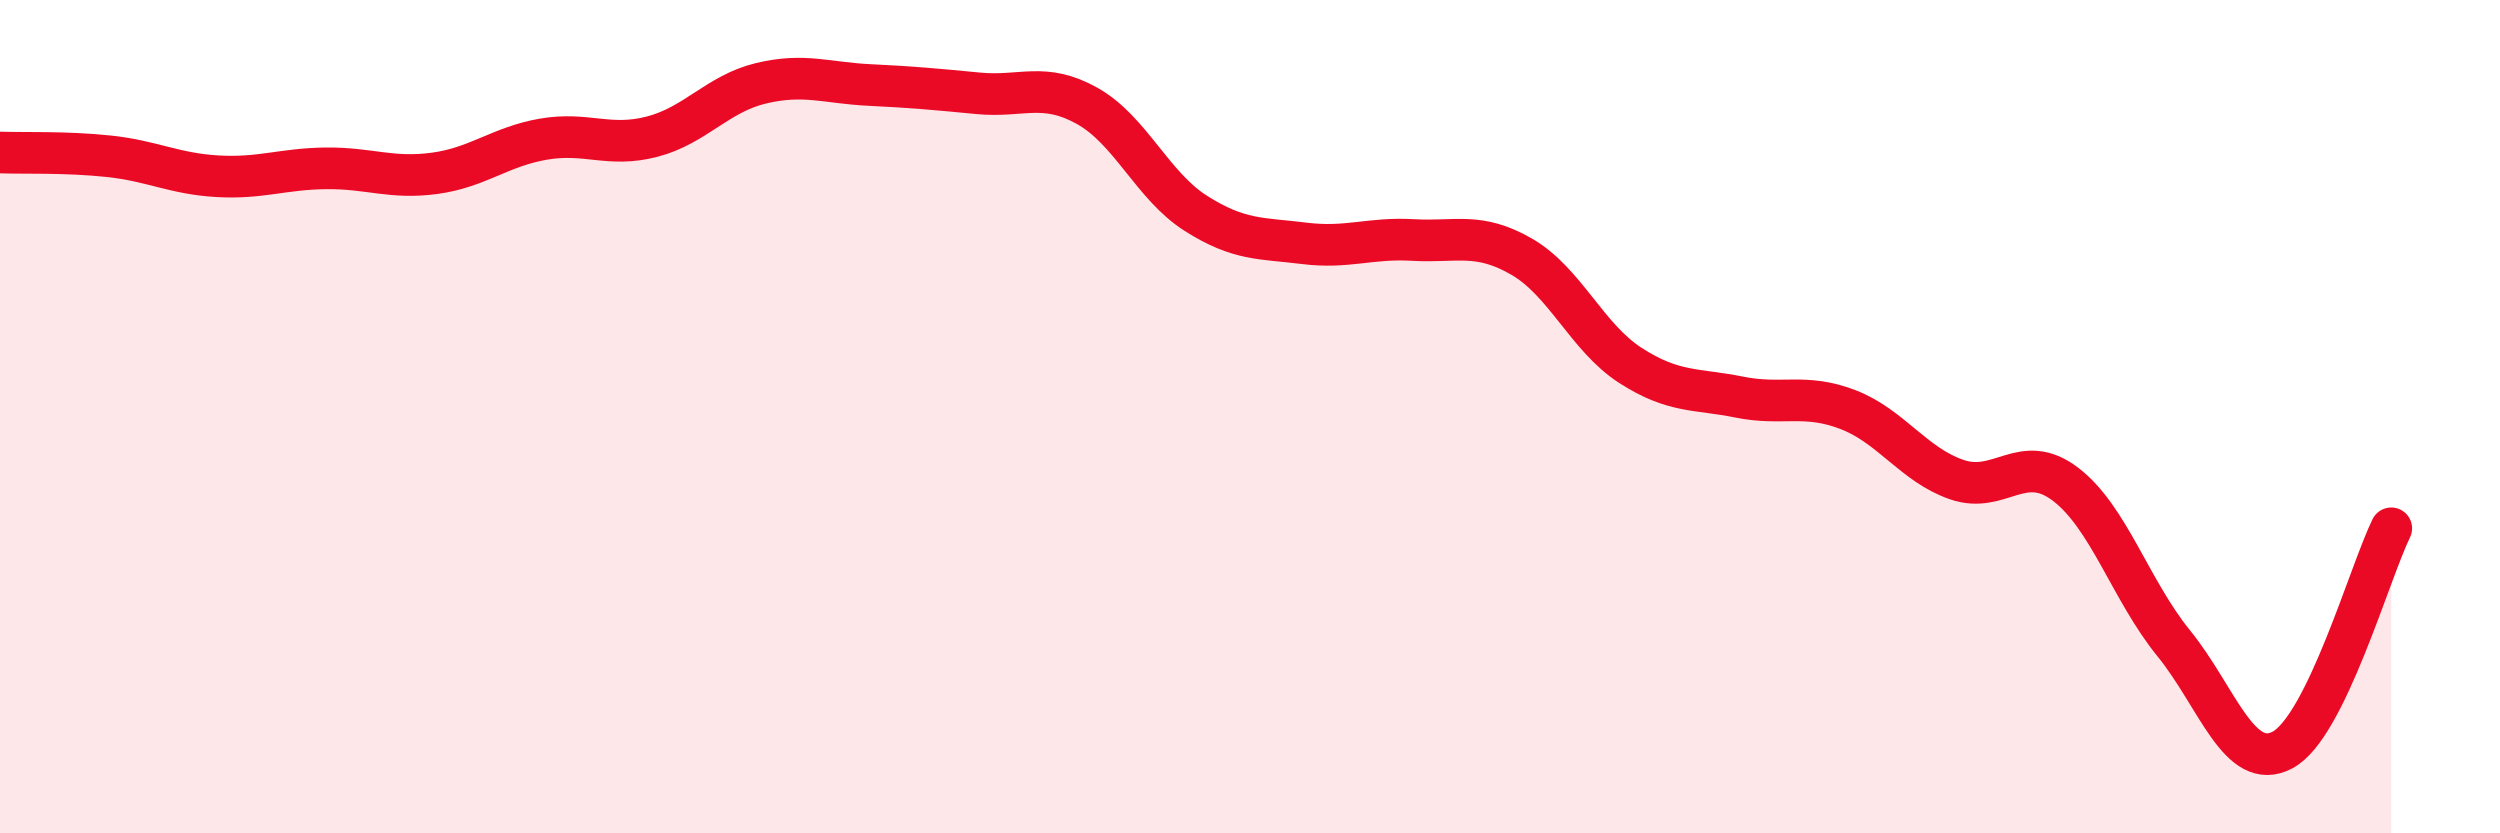
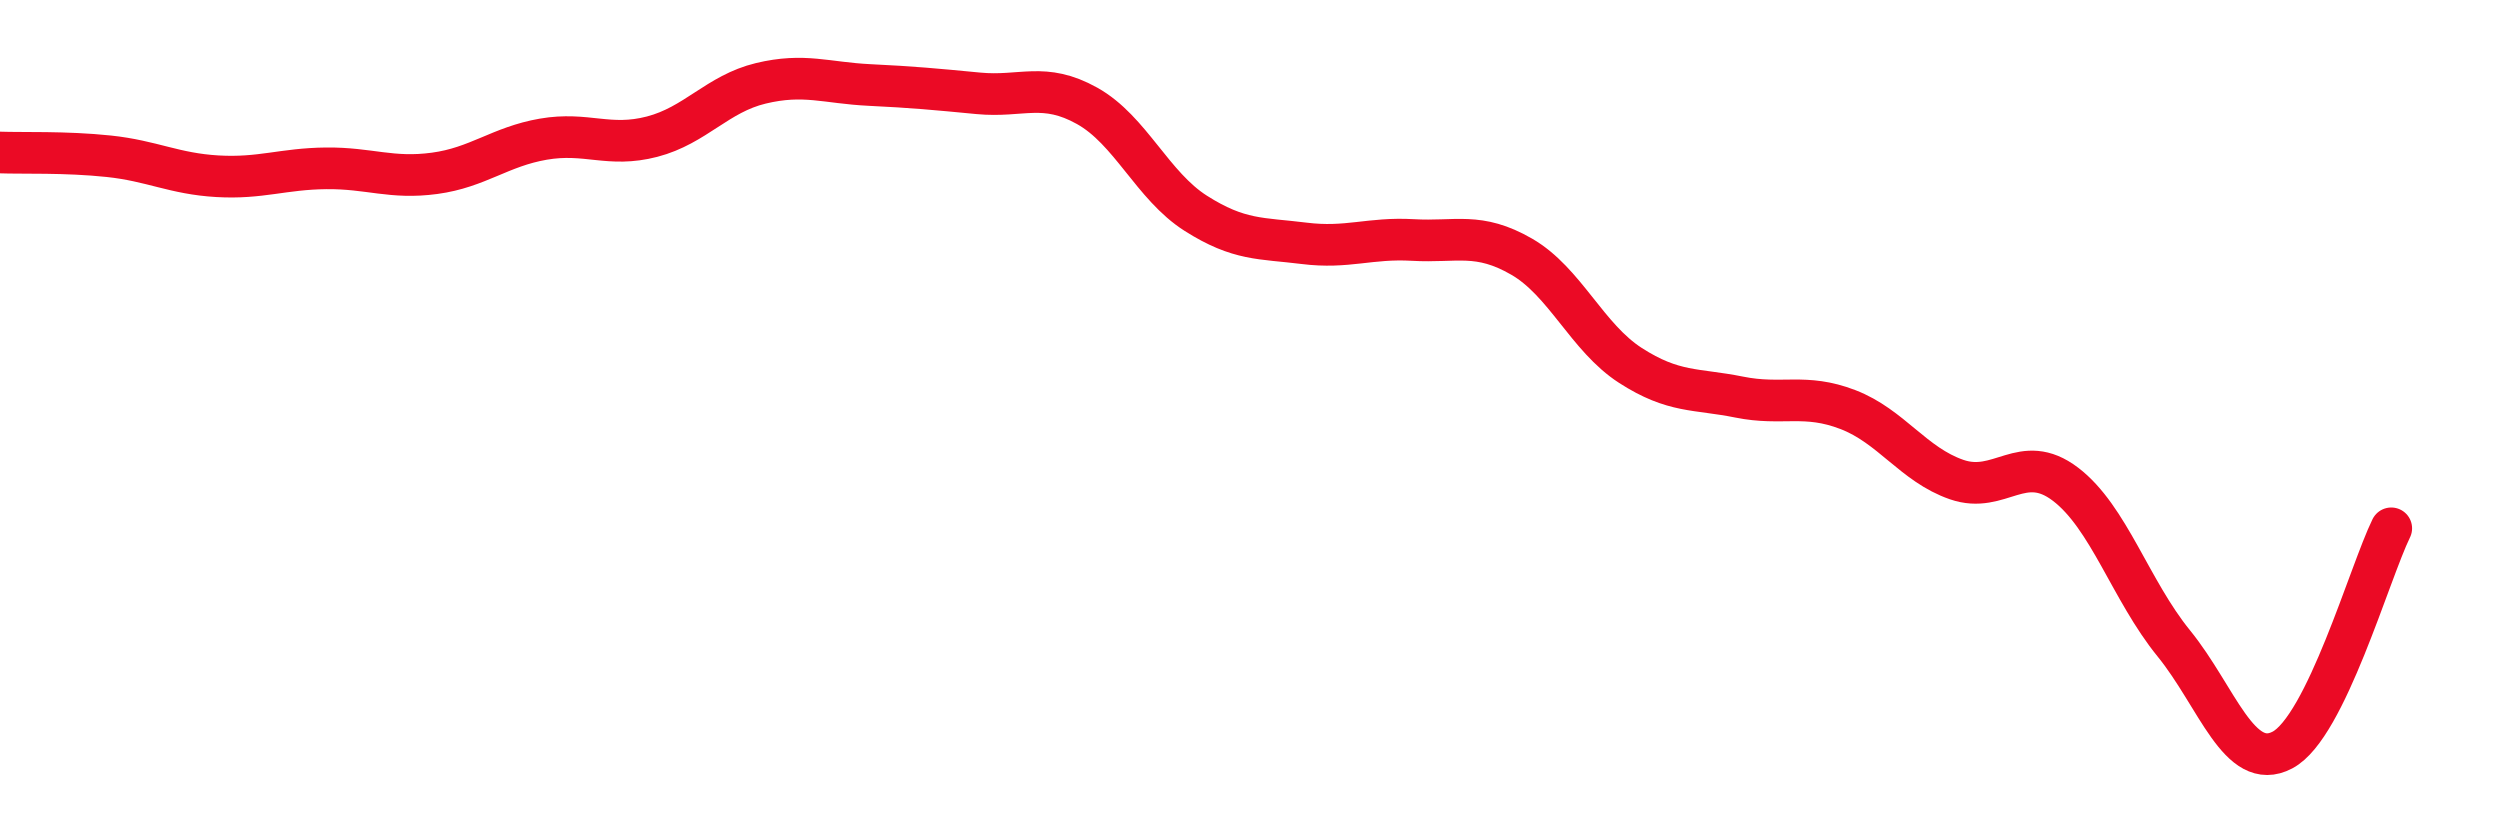
<svg xmlns="http://www.w3.org/2000/svg" width="60" height="20" viewBox="0 0 60 20">
-   <path d="M 0,3.66 C 0.52,3.68 1.57,3.64 2.61,3.75 C 3.65,3.86 4.18,4.17 5.22,4.23 C 6.26,4.29 6.79,4.05 7.83,4.04 C 8.87,4.03 9.39,4.3 10.43,4.16 C 11.47,4.02 12,3.52 13.04,3.34 C 14.08,3.16 14.61,3.55 15.65,3.28 C 16.69,3.01 17.22,2.25 18.26,2 C 19.3,1.75 19.83,1.99 20.87,2.04 C 21.91,2.09 22.44,2.14 23.48,2.24 C 24.52,2.34 25.05,1.96 26.09,2.54 C 27.13,3.12 27.66,4.46 28.7,5.12 C 29.74,5.78 30.26,5.71 31.3,5.84 C 32.34,5.97 32.87,5.7 33.91,5.76 C 34.95,5.82 35.48,5.56 36.52,6.16 C 37.56,6.76 38.09,8.1 39.13,8.77 C 40.17,9.44 40.7,9.32 41.74,9.53 C 42.78,9.74 43.31,9.43 44.35,9.83 C 45.39,10.23 45.92,11.15 46.96,11.51 C 48,11.87 48.53,10.83 49.57,11.62 C 50.61,12.41 51.13,14.16 52.17,15.44 C 53.21,16.72 53.74,18.55 54.78,18 C 55.82,17.45 56.87,13.74 57.39,12.68L57.39 20L0 20Z" fill="#EB0A25" opacity="0.1" stroke-linecap="round" stroke-linejoin="round" />
  <path d="M 0,3.66 C 0.52,3.68 1.57,3.64 2.61,3.75 C 3.65,3.86 4.18,4.17 5.22,4.23 C 6.26,4.29 6.79,4.05 7.83,4.04 C 8.87,4.03 9.39,4.3 10.43,4.16 C 11.47,4.02 12,3.52 13.04,3.34 C 14.08,3.16 14.61,3.55 15.65,3.28 C 16.69,3.01 17.22,2.25 18.26,2 C 19.3,1.75 19.83,1.99 20.87,2.04 C 21.91,2.09 22.44,2.14 23.48,2.24 C 24.52,2.34 25.05,1.96 26.09,2.54 C 27.13,3.12 27.66,4.46 28.7,5.12 C 29.74,5.78 30.26,5.71 31.3,5.84 C 32.34,5.97 32.87,5.7 33.91,5.76 C 34.95,5.82 35.48,5.56 36.52,6.16 C 37.56,6.76 38.09,8.1 39.13,8.77 C 40.17,9.44 40.7,9.32 41.74,9.53 C 42.78,9.74 43.31,9.43 44.35,9.83 C 45.39,10.23 45.92,11.15 46.96,11.51 C 48,11.87 48.53,10.83 49.57,11.62 C 50.61,12.41 51.13,14.16 52.17,15.44 C 53.21,16.72 53.74,18.55 54.78,18 C 55.82,17.45 56.87,13.74 57.39,12.68" stroke="#EB0A25" stroke-width="1" fill="none" stroke-linecap="round" stroke-linejoin="round" />
</svg>